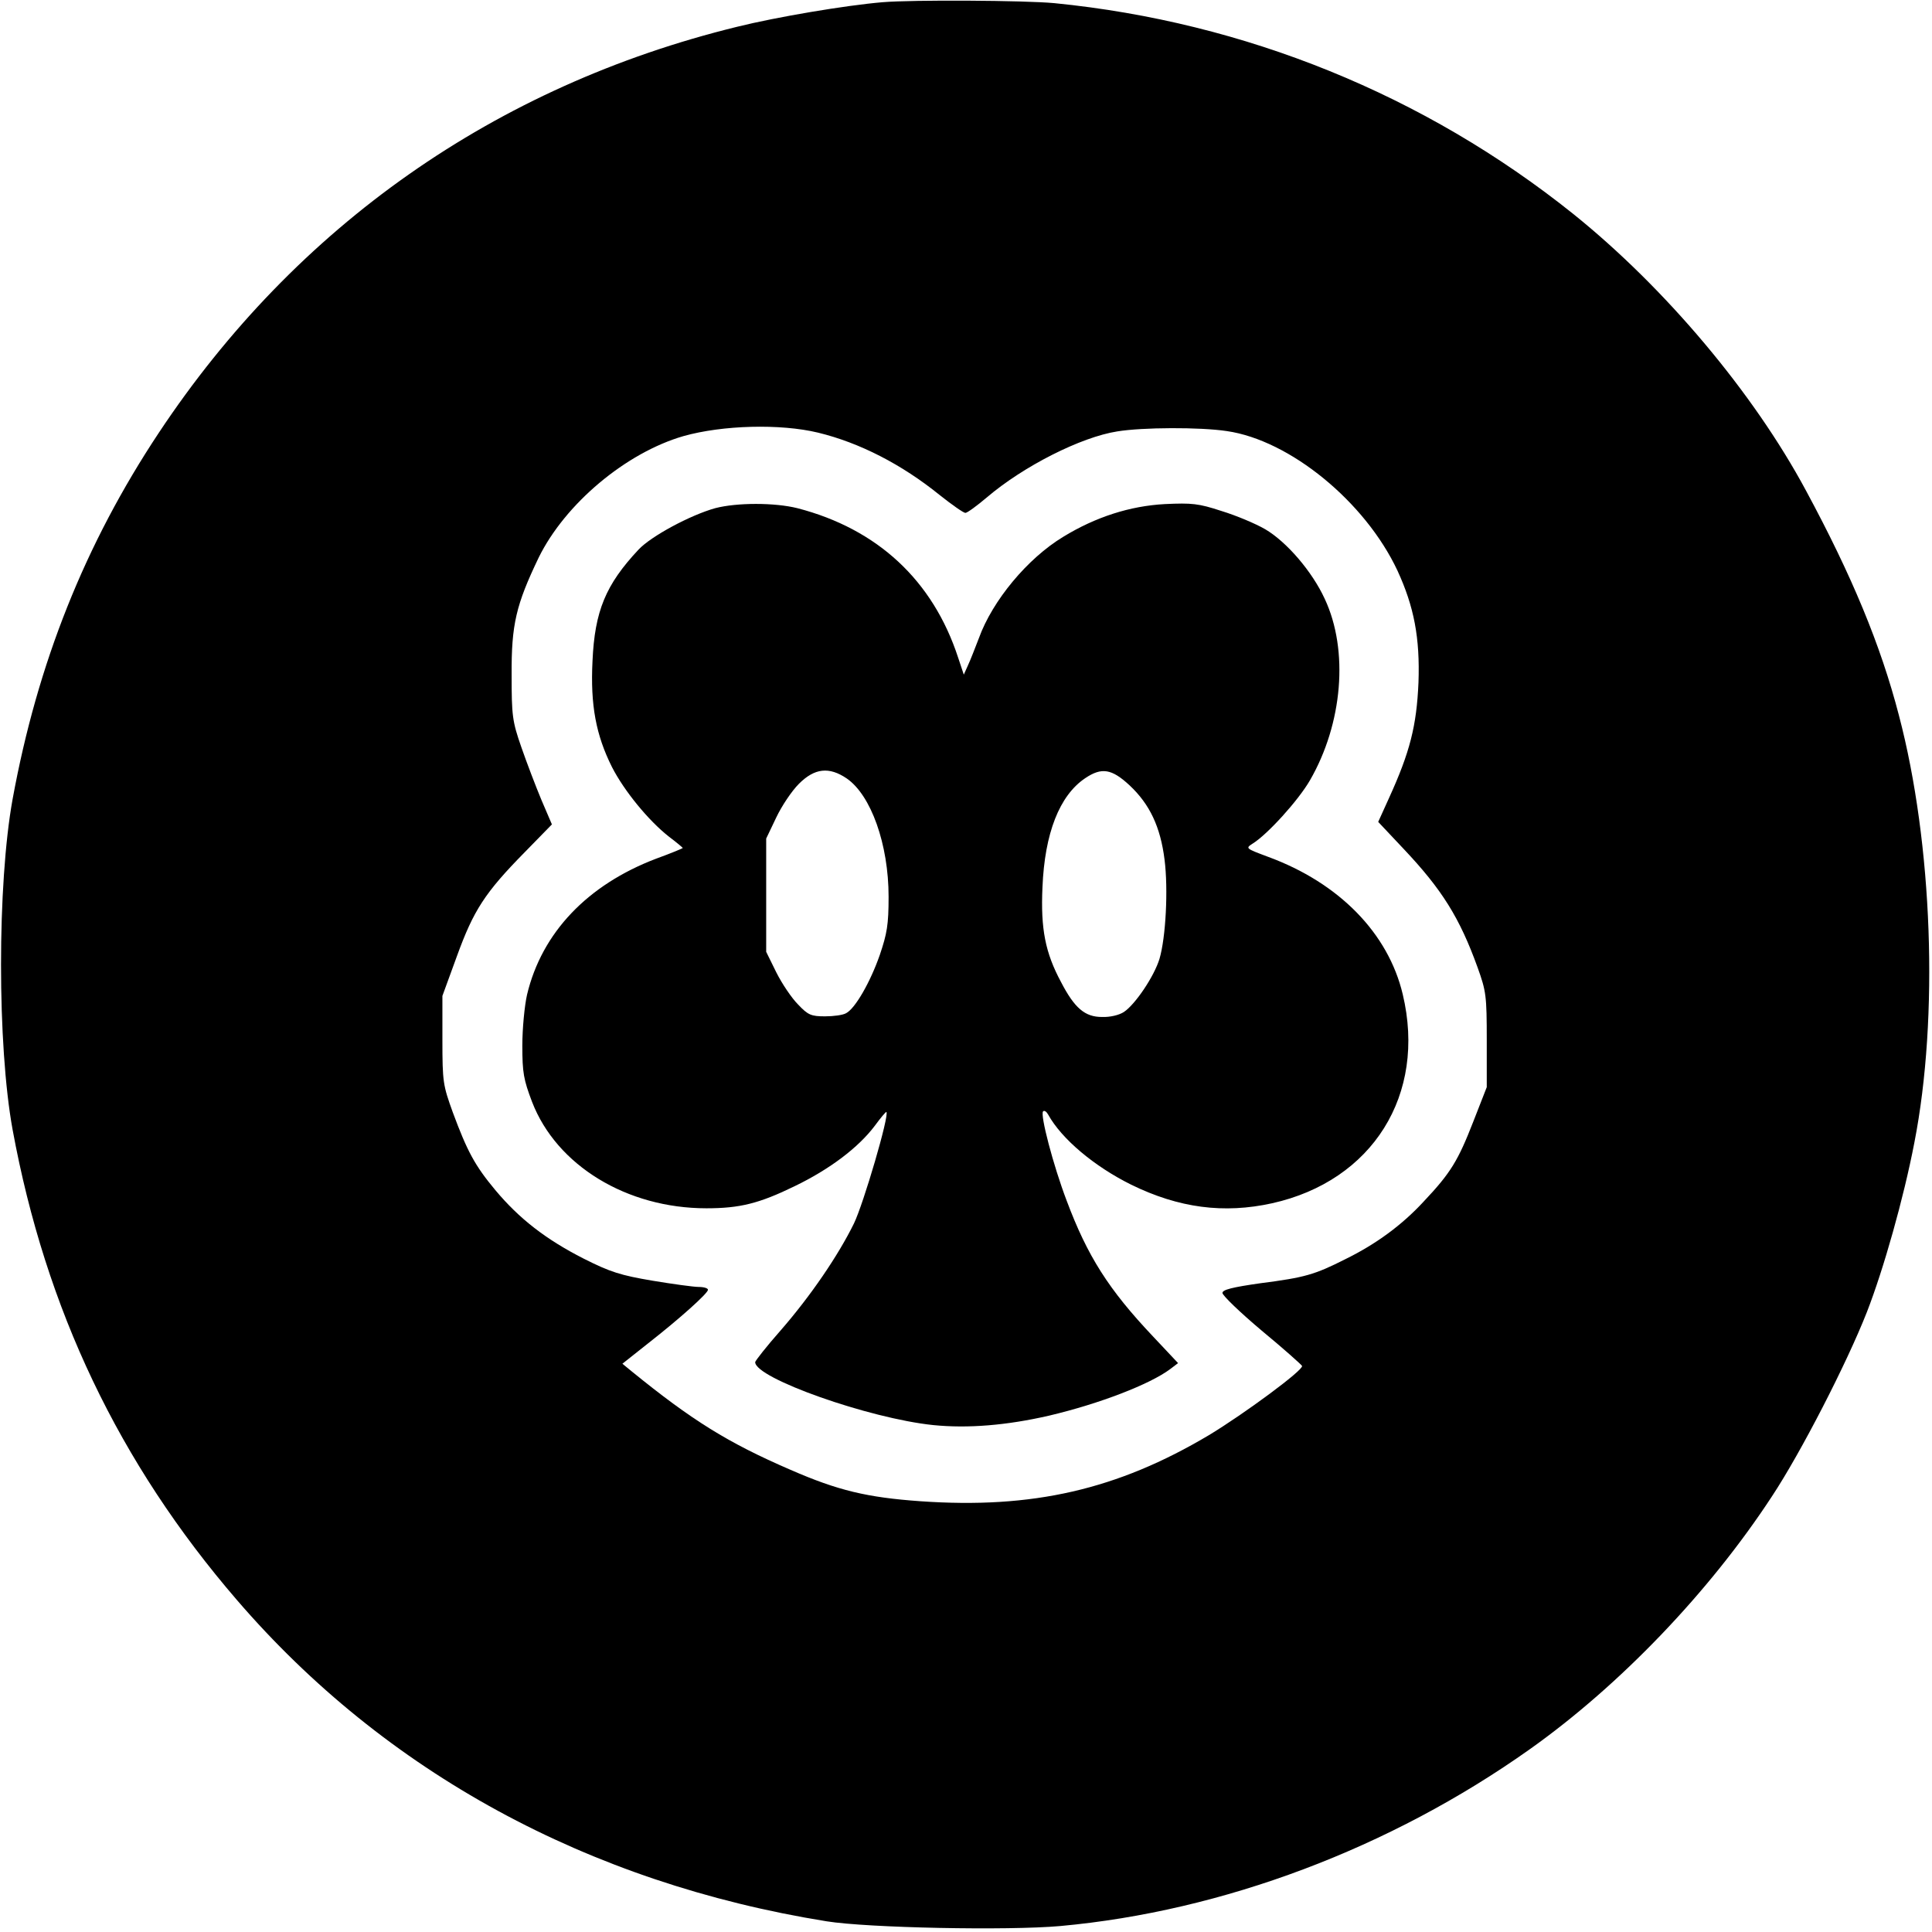
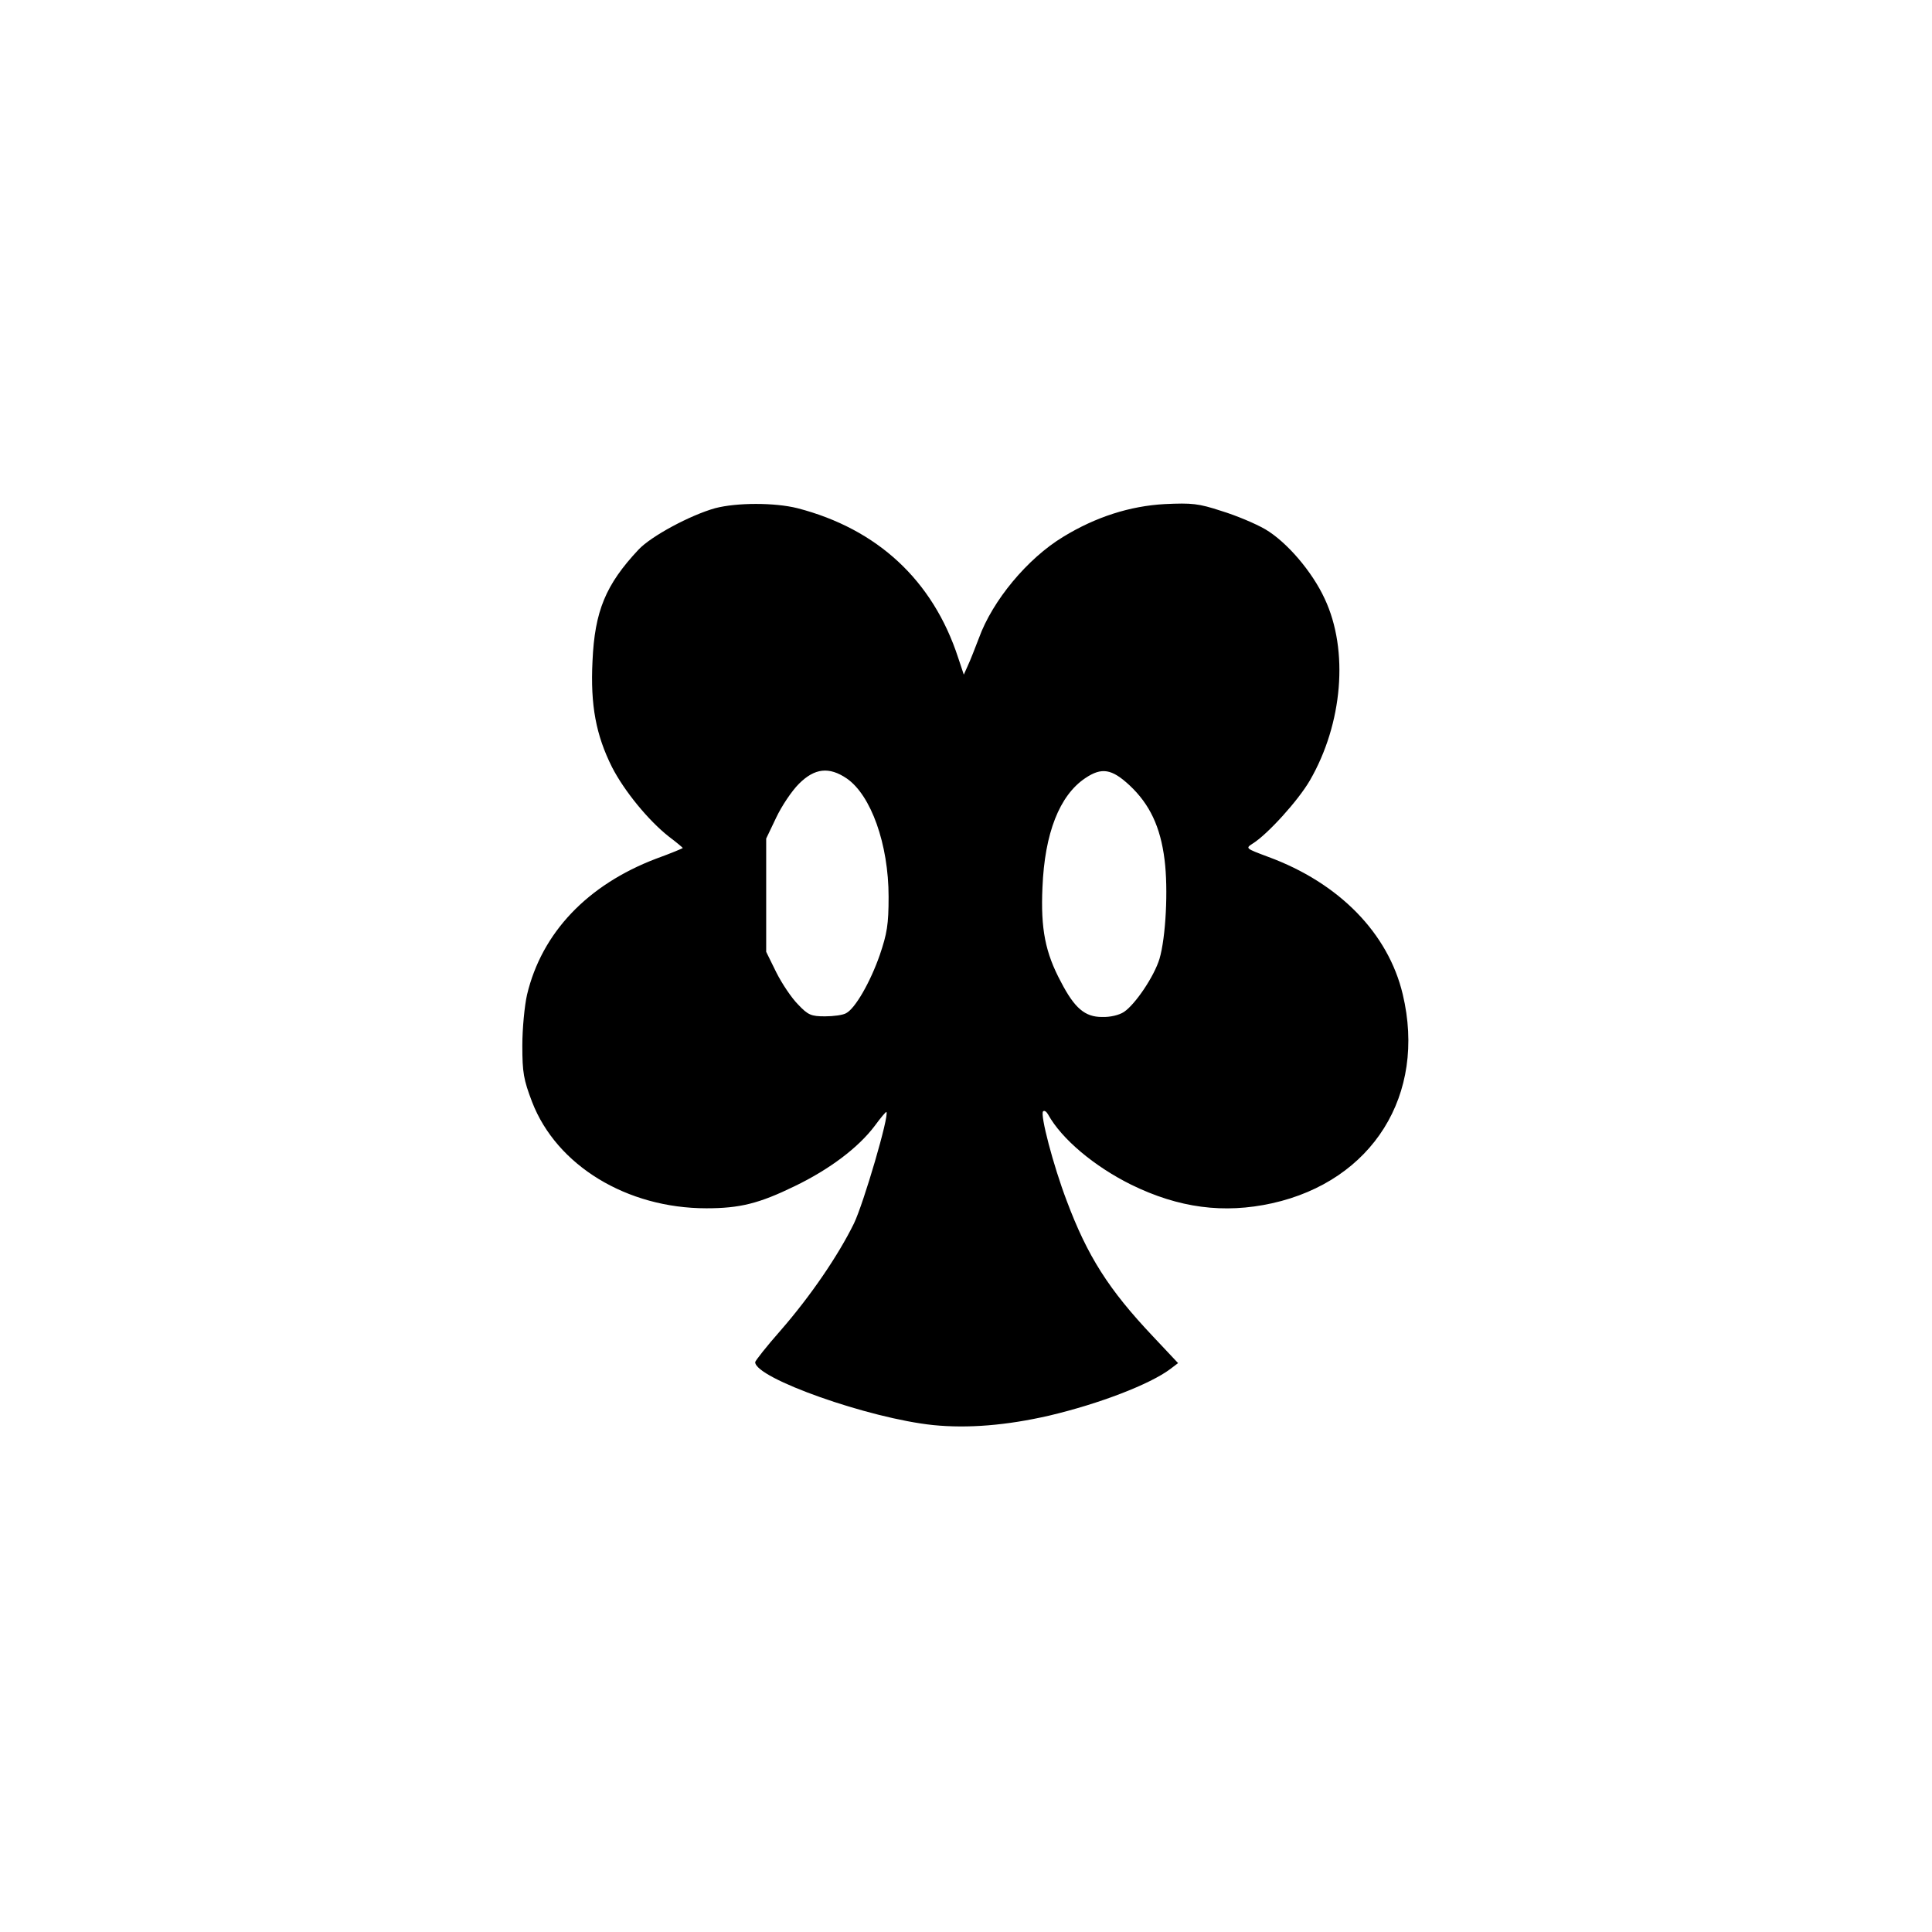
<svg xmlns="http://www.w3.org/2000/svg" version="1.0" width="460pt" height="460pt" viewBox="0 0 614 614" preserveAspectRatio="xMidYMid meet">
  <g transform="translate(0,614) scale(0.1,-0.1)" fill="#000000" stroke="none">
-     <path d="M2805 6133 c-118 -10 -337 -47 -462 -78 -768 -188 -1402 -633 -1838 -1290 -235 -354 -386 -733 -465 -1165 -49 -271 -49 -781 0 -1050 105 -571 338 -1060 713 -1495 471 -547 1116 -899 1874 -1021 131 -21 576 -30 743 -15 516 47 1048 247 1492 562 286 203 570 499 769 803 92 139 238 423 302 586 53 136 117 362 151 539 78 399 58 950 -49 1357 -58 224 -150 445 -295 714 -168 313 -449 646 -740 880 -472 378 -1043 610 -1649 670 -95 9 -451 11 -546 3z m-205 -1368 c132 -32 266 -101 386 -198 39 -31 76 -57 82 -57 6 0 36 22 68 49 116 99 299 192 415 210 79 13 262 14 348 1 200 -29 439 -224 542 -443 53 -115 72 -214 67 -356 -6 -138 -27 -221 -94 -368 l-34 -75 80 -85 c123 -130 179 -220 236 -378 27 -75 29 -90 29 -230 l0 -150 -43 -110 c-48 -123 -71 -162 -157 -253 -69 -75 -152 -136 -250 -184 -97 -49 -128 -58 -268 -76 -92 -13 -122 -21 -122 -31 0 -8 56 -62 125 -120 69 -57 126 -108 128 -112 5 -13 -185 -153 -296 -220 -291 -173 -560 -235 -917 -210 -169 12 -262 34 -413 100 -199 86 -313 157 -506 314 l-28 23 82 65 c101 79 190 159 190 170 0 5 -13 9 -29 9 -16 0 -82 9 -148 20 -100 17 -133 27 -218 70 -120 61 -205 127 -281 218 -65 78 -89 123 -135 247 -31 86 -33 96 -33 230 l0 140 46 126 c53 146 89 202 216 331 l86 88 -33 77 c-18 43 -47 119 -64 168 -29 83 -31 101 -31 230 -1 160 14 223 86 373 84 171 277 333 460 386 124 35 308 40 428 11z" />
    <path d="M2273 4525 c-79 -22 -204 -89 -244 -132 -104 -111 -139 -195 -146 -354 -7 -140 11 -235 62 -337 39 -76 116 -170 181 -221 24 -18 44 -35 44 -36 0 -1 -38 -17 -85 -34 -218 -83 -363 -235 -410 -432 -8 -35 -15 -108 -15 -162 0 -86 4 -108 31 -179 78 -202 301 -338 554 -338 106 0 167 15 280 70 112 54 203 123 255 192 19 26 36 46 37 44 10 -10 -73 -292 -103 -354 -50 -102 -138 -231 -233 -340 -45 -51 -81 -97 -81 -101 0 -51 362 -179 566 -200 110 -11 233 -1 368 30 161 38 321 100 385 148 l25 19 -79 84 c-142 150 -209 256 -275 432 -43 113 -85 274 -75 284 4 4 11 -1 16 -10 43 -78 147 -165 264 -223 151 -74 294 -93 448 -59 319 71 491 345 415 664 -46 194 -202 354 -428 437 -72 27 -72 27 -49 42 47 29 145 137 182 201 104 180 124 413 47 577 -40 87 -121 181 -189 221 -31 18 -93 44 -139 58 -73 24 -94 26 -180 22 -111 -6 -220 -41 -323 -104 -114 -69 -225 -203 -268 -322 -12 -31 -27 -70 -35 -87 l-13 -29 -18 54 c-80 245 -256 409 -511 475 -72 18 -192 18 -261 0z m418 -859 c77 -53 133 -209 133 -376 0 -89 -5 -117 -28 -185 -30 -86 -78 -170 -107 -185 -10 -6 -40 -10 -67 -10 -44 0 -54 4 -86 38 -20 20 -51 66 -69 102 l-32 65 0 180 0 180 32 67 c17 36 49 84 72 107 50 50 96 55 152 17z m899 -22 c64 -60 98 -132 111 -236 12 -94 4 -247 -16 -315 -17 -56 -77 -145 -113 -169 -15 -10 -44 -17 -70 -16 -54 0 -87 28 -130 111 -50 93 -65 169 -59 301 7 172 54 292 136 347 52 35 84 30 141 -23z" />
  </g>
</svg>